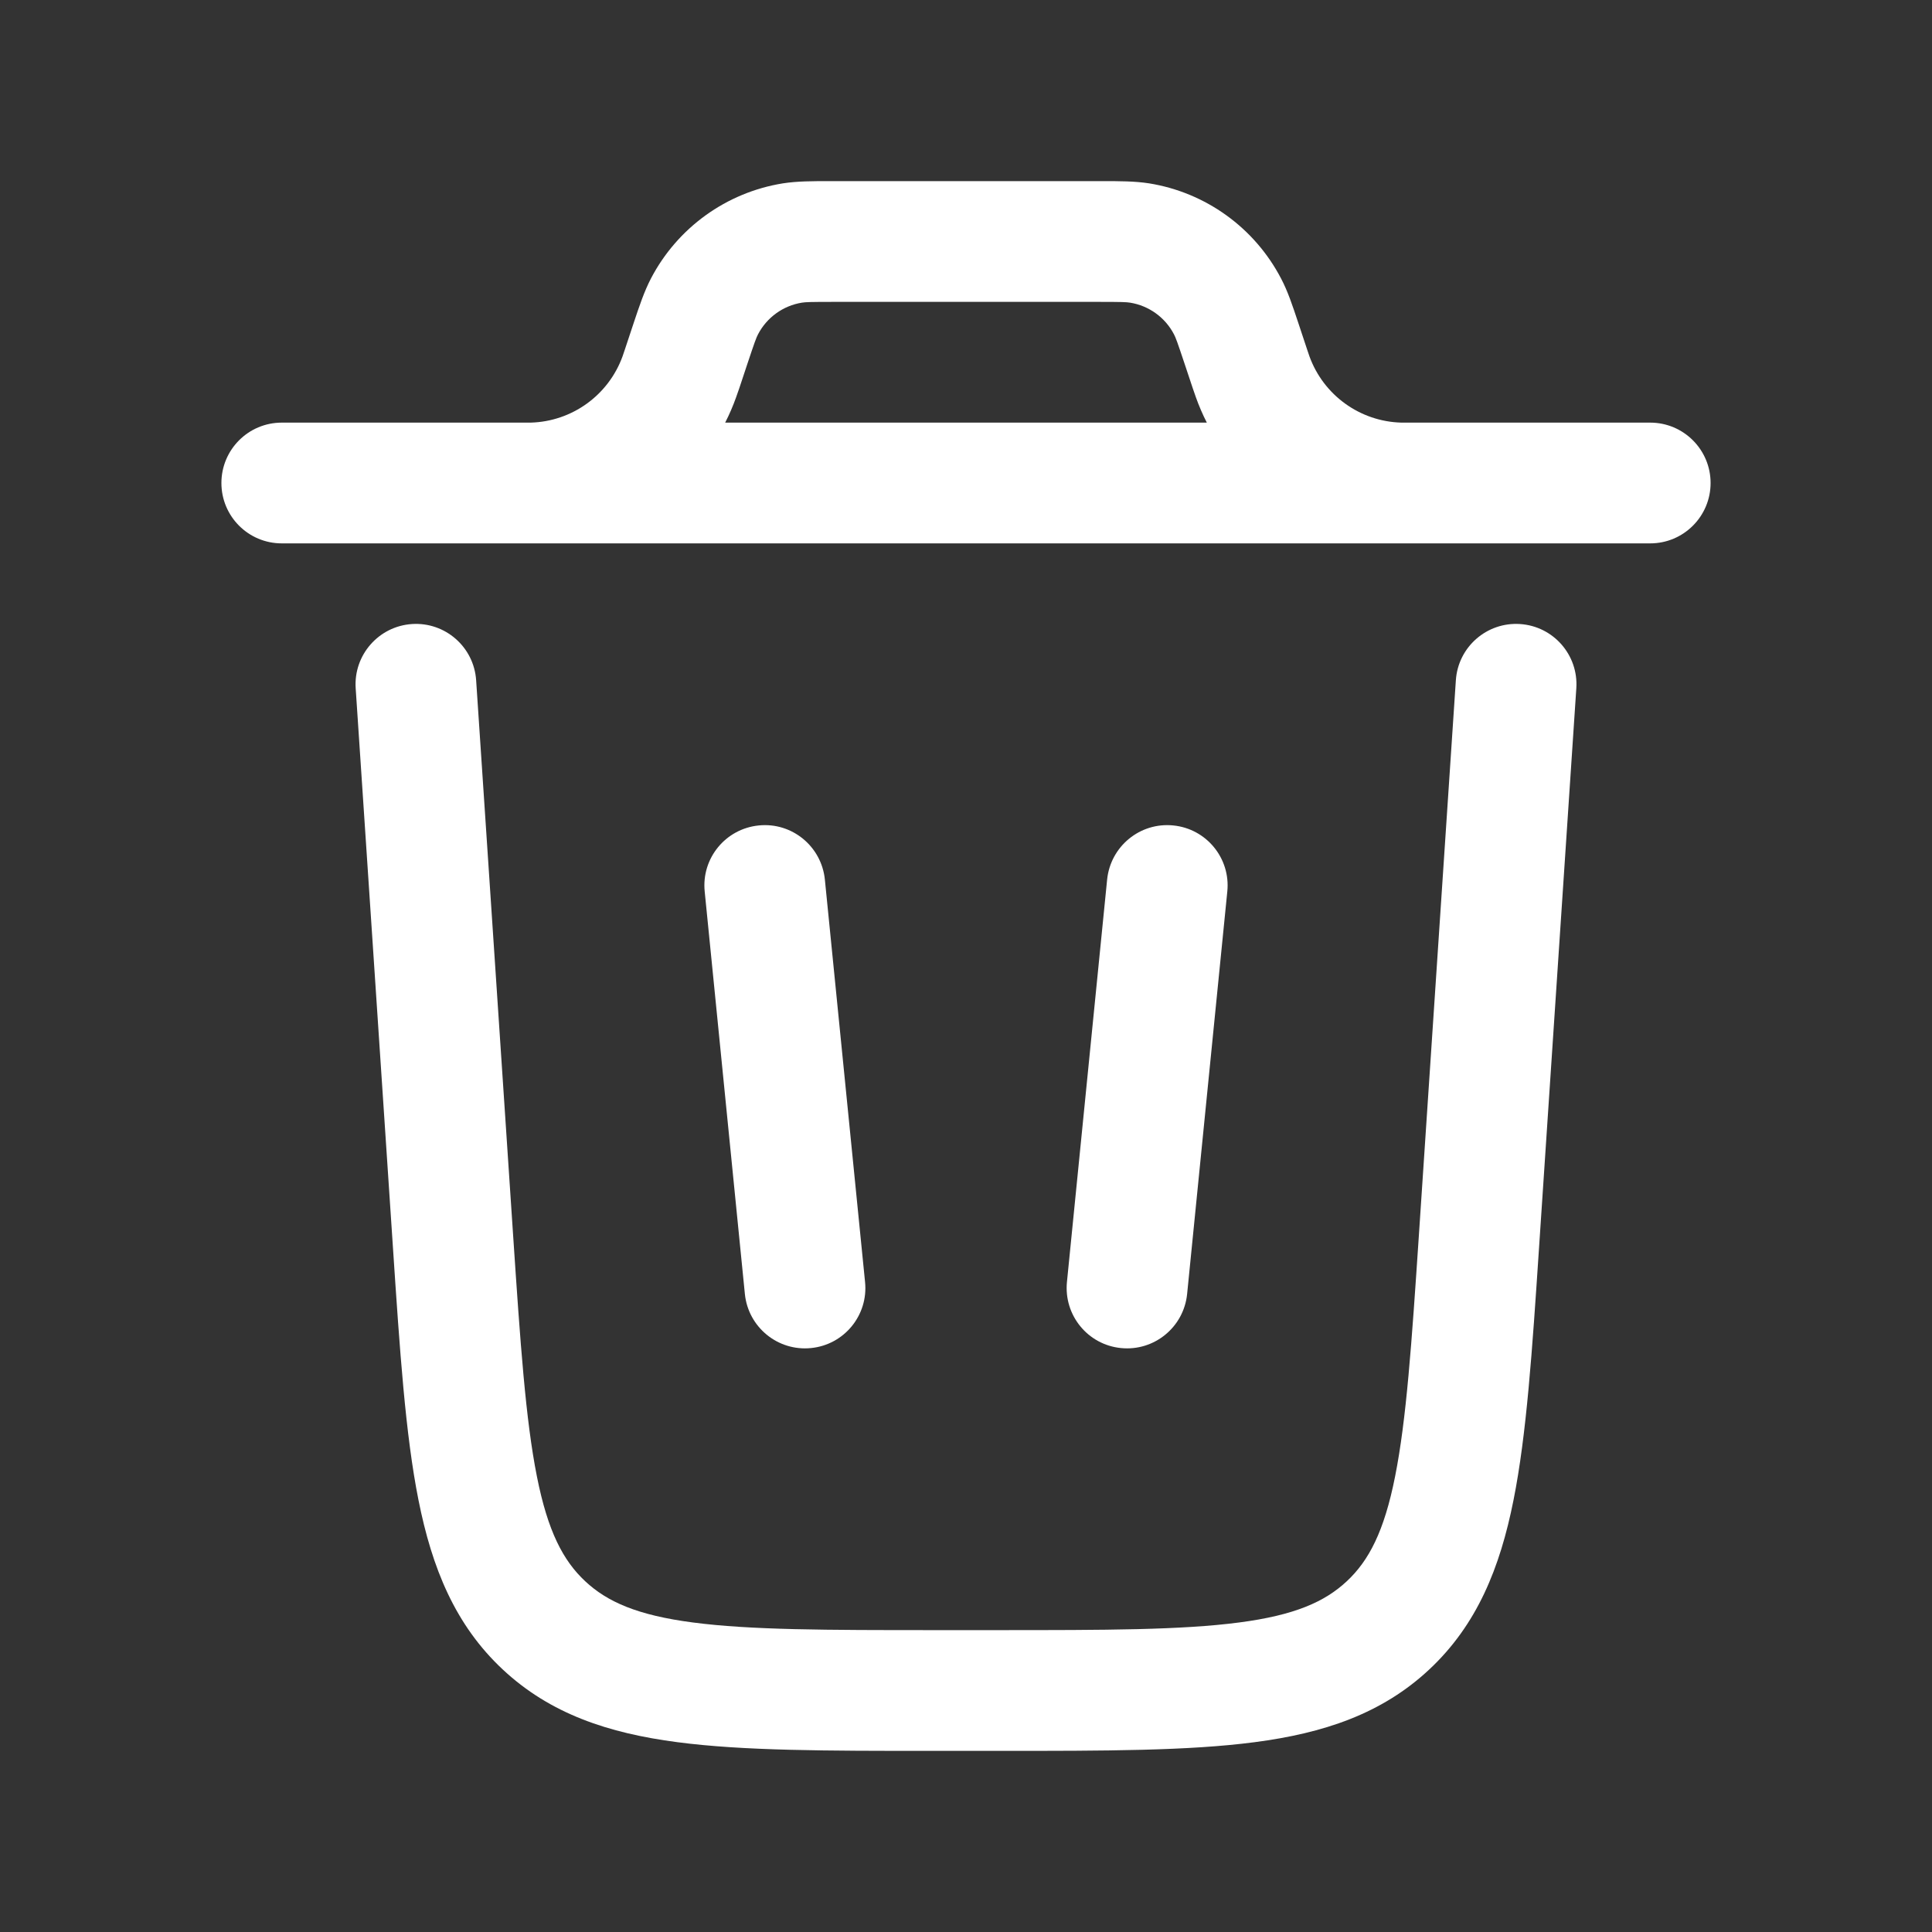
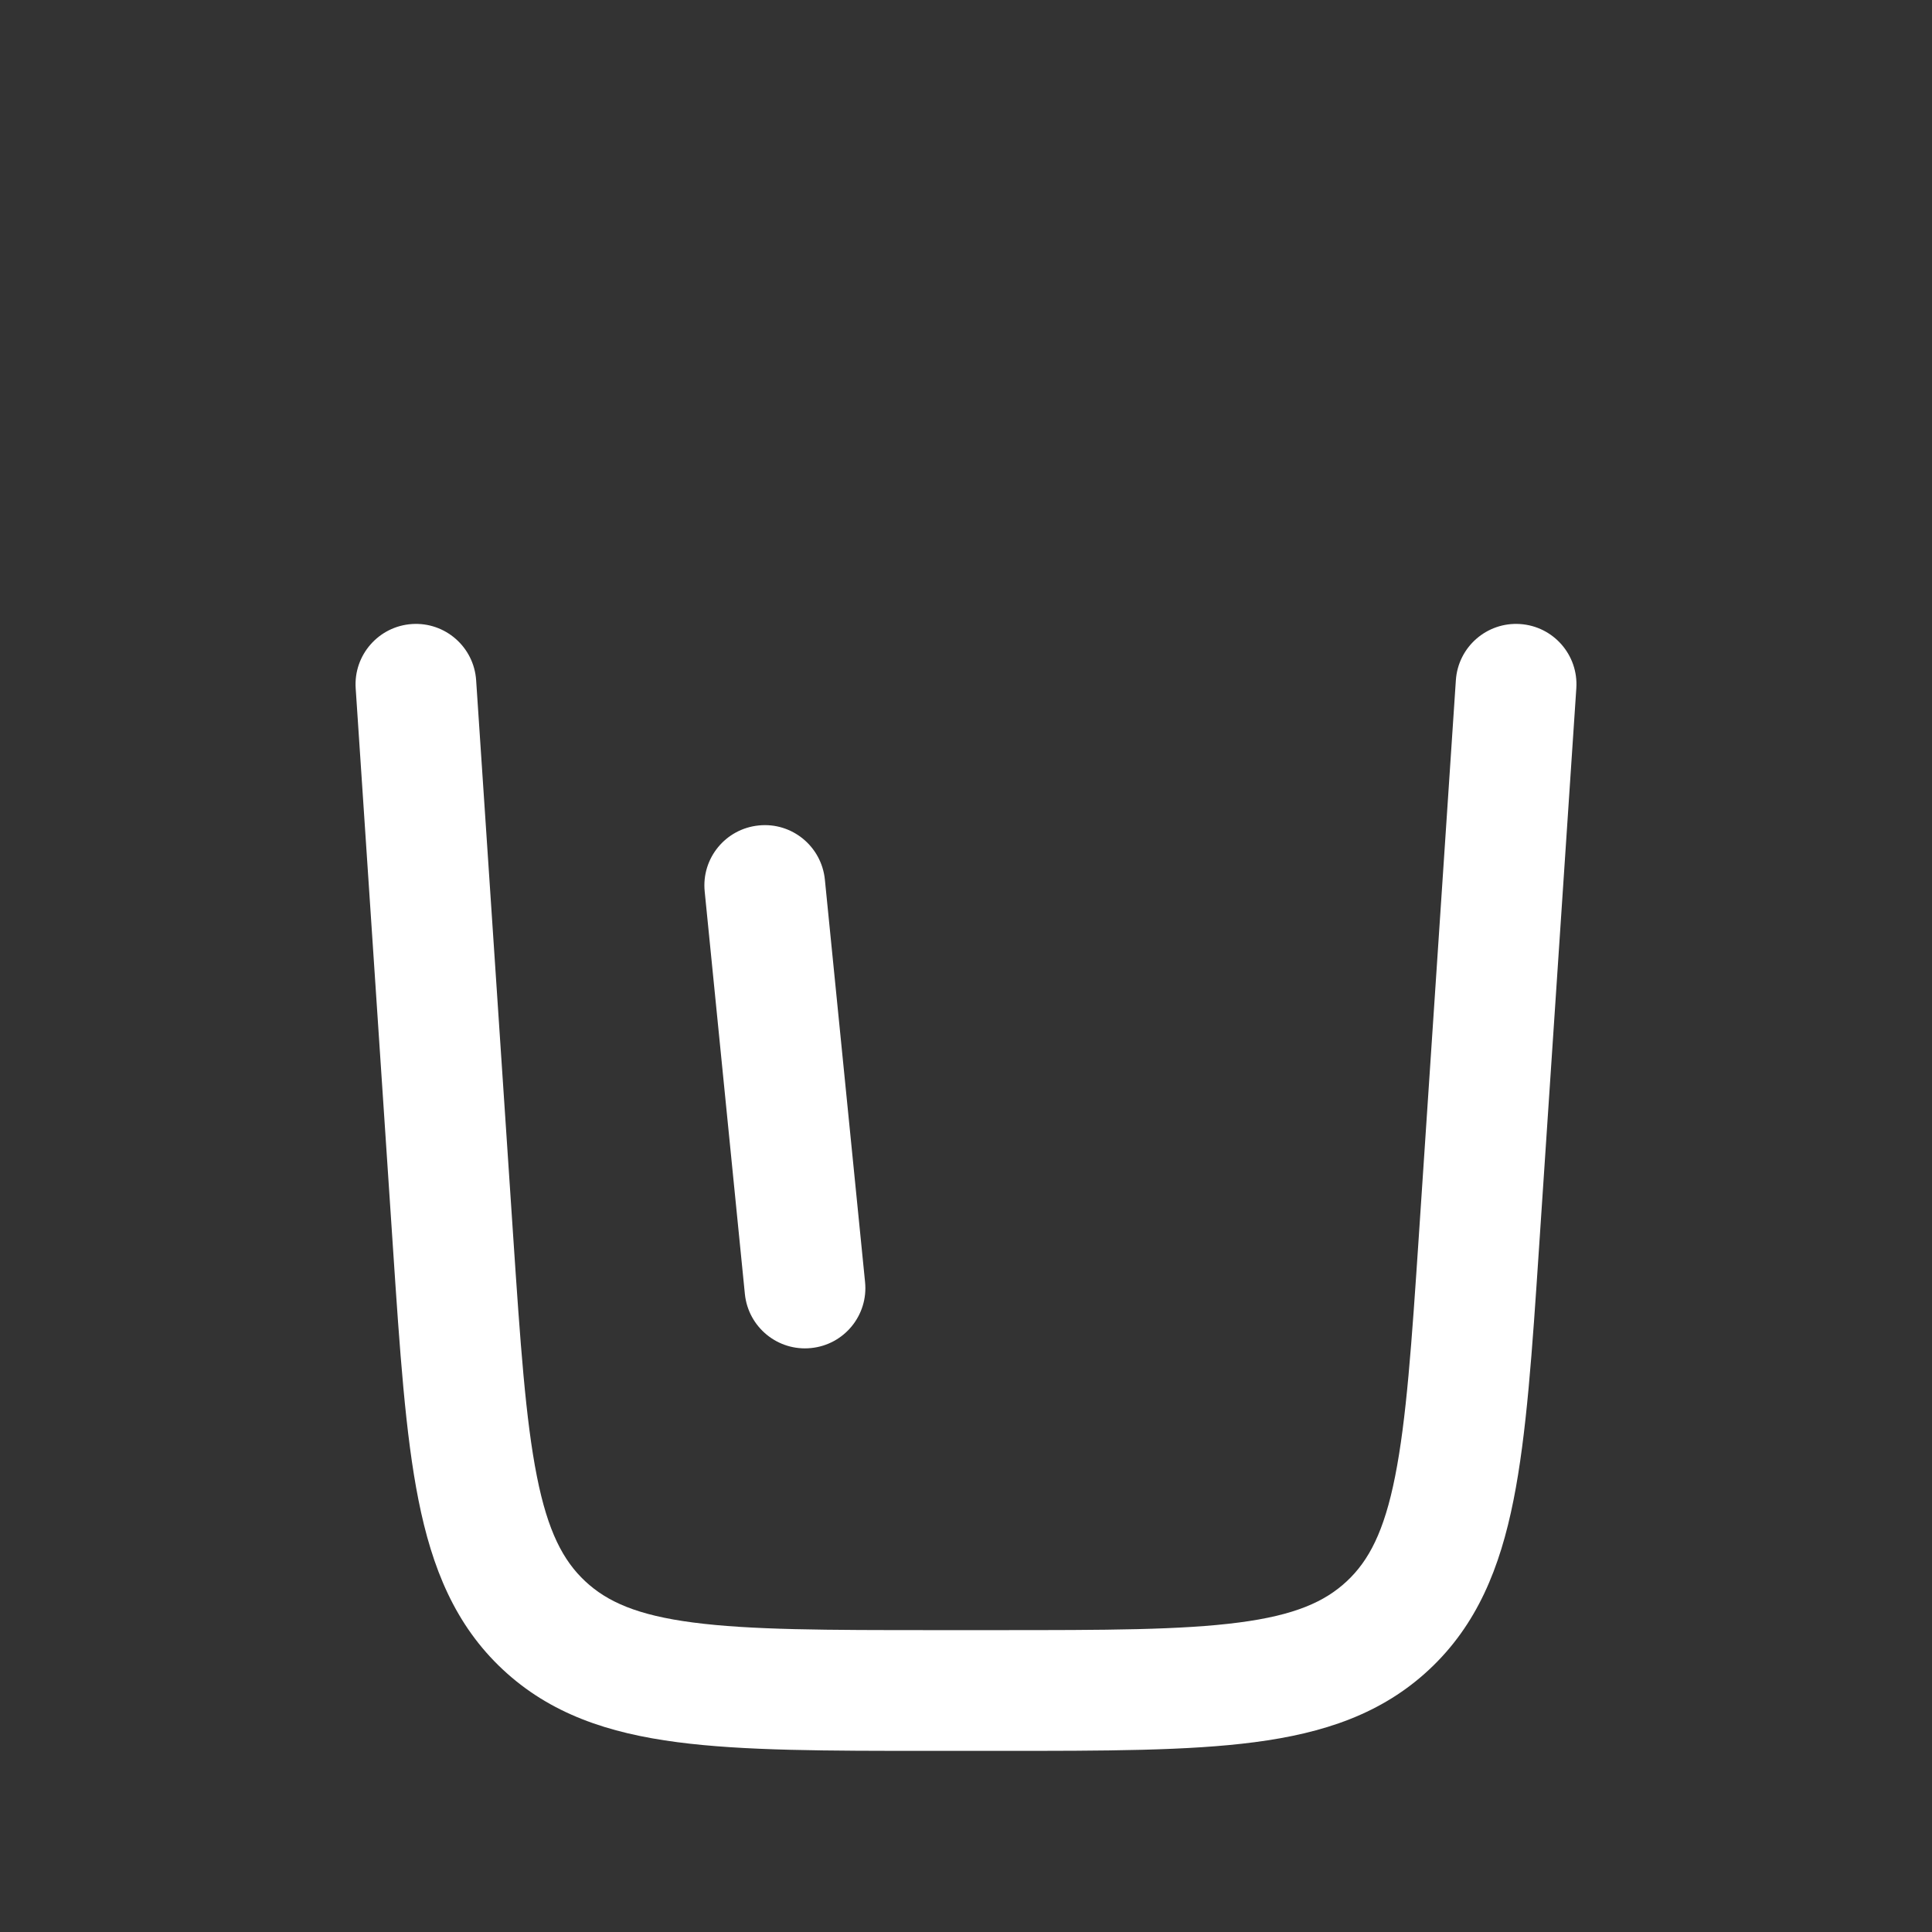
<svg xmlns="http://www.w3.org/2000/svg" width="20" height="20" viewBox="0 0 20 20" fill="none">
  <rect x="0" y="0" width="20" height="20" fill="#333333" stroke="none" />
-   <path fill-rule="evenodd" clip-rule="evenodd" d="M8.591 1.875H11.409C11.589 1.875 11.746 1.875 11.895 1.898C12.481 1.992 12.988 2.358 13.262 2.884C13.332 3.017 13.381 3.166 13.438 3.337L13.531 3.617C13.547 3.664 13.551 3.677 13.555 3.688C13.701 4.091 14.079 4.364 14.508 4.375C14.52 4.375 14.533 4.375 14.583 4.375H17.083C17.428 4.375 17.708 4.655 17.708 5C17.708 5.345 17.428 5.625 17.083 5.625H2.917C2.571 5.625 2.292 5.345 2.292 5C2.292 4.655 2.571 4.375 2.917 4.375H5.417C5.467 4.375 5.481 4.375 5.492 4.375C5.921 4.364 6.299 4.091 6.445 3.688C6.449 3.677 6.453 3.664 6.469 3.617L6.562 3.337C6.619 3.166 6.669 3.017 6.738 2.884C7.012 2.358 7.519 1.992 8.105 1.898C8.254 1.875 8.411 1.875 8.591 1.875ZM7.507 4.375C7.55 4.291 7.588 4.203 7.62 4.113C7.63 4.085 7.64 4.056 7.653 4.019L7.736 3.769C7.812 3.541 7.829 3.495 7.847 3.461C7.938 3.286 8.107 3.164 8.302 3.133C8.34 3.127 8.389 3.125 8.629 3.125H11.371C11.611 3.125 11.661 3.127 11.698 3.133C11.893 3.164 12.062 3.286 12.153 3.461C12.171 3.495 12.188 3.541 12.264 3.769L12.347 4.018L12.38 4.113C12.412 4.203 12.45 4.291 12.493 4.375H7.507Z" fill="white" />
  <path d="M4.929 7.042C4.906 6.697 4.608 6.437 4.264 6.46C3.92 6.483 3.659 6.781 3.682 7.125L4.068 12.918C4.139 13.987 4.197 14.851 4.332 15.528C4.472 16.232 4.711 16.821 5.204 17.282C5.697 17.743 6.3 17.942 7.012 18.035C7.697 18.125 8.562 18.125 9.634 18.125H10.366C11.438 18.125 12.303 18.125 12.988 18.035C13.7 17.942 14.303 17.743 14.796 17.282C15.289 16.821 15.528 16.232 15.668 15.528C15.803 14.851 15.861 13.987 15.932 12.918L16.318 7.125C16.341 6.781 16.081 6.483 15.736 6.46C15.392 6.437 15.094 6.697 15.071 7.042L14.688 12.791C14.613 13.914 14.559 14.696 14.442 15.284C14.329 15.854 14.17 16.156 13.942 16.369C13.714 16.582 13.402 16.721 12.826 16.796C12.231 16.874 11.448 16.875 10.322 16.875H9.678C8.552 16.875 7.769 16.874 7.174 16.796C6.598 16.721 6.286 16.582 6.058 16.369C5.83 16.156 5.671 15.854 5.558 15.284C5.441 14.696 5.387 13.914 5.312 12.791L4.929 7.042Z" fill="white" />
  <path d="M7.855 8.545C8.198 8.51 8.504 8.761 8.539 9.105L8.955 13.271C8.99 13.615 8.739 13.921 8.396 13.955C8.052 13.99 7.746 13.739 7.711 13.396L7.295 9.229C7.26 8.885 7.511 8.579 7.855 8.545Z" fill="white" />
-   <path d="M12.146 8.545C12.489 8.579 12.74 8.885 12.705 9.229L12.289 13.396C12.254 13.739 11.948 13.99 11.604 13.955C11.261 13.921 11.011 13.615 11.045 13.271L11.461 9.105C11.496 8.761 11.802 8.51 12.146 8.545Z" fill="white" />
</svg>